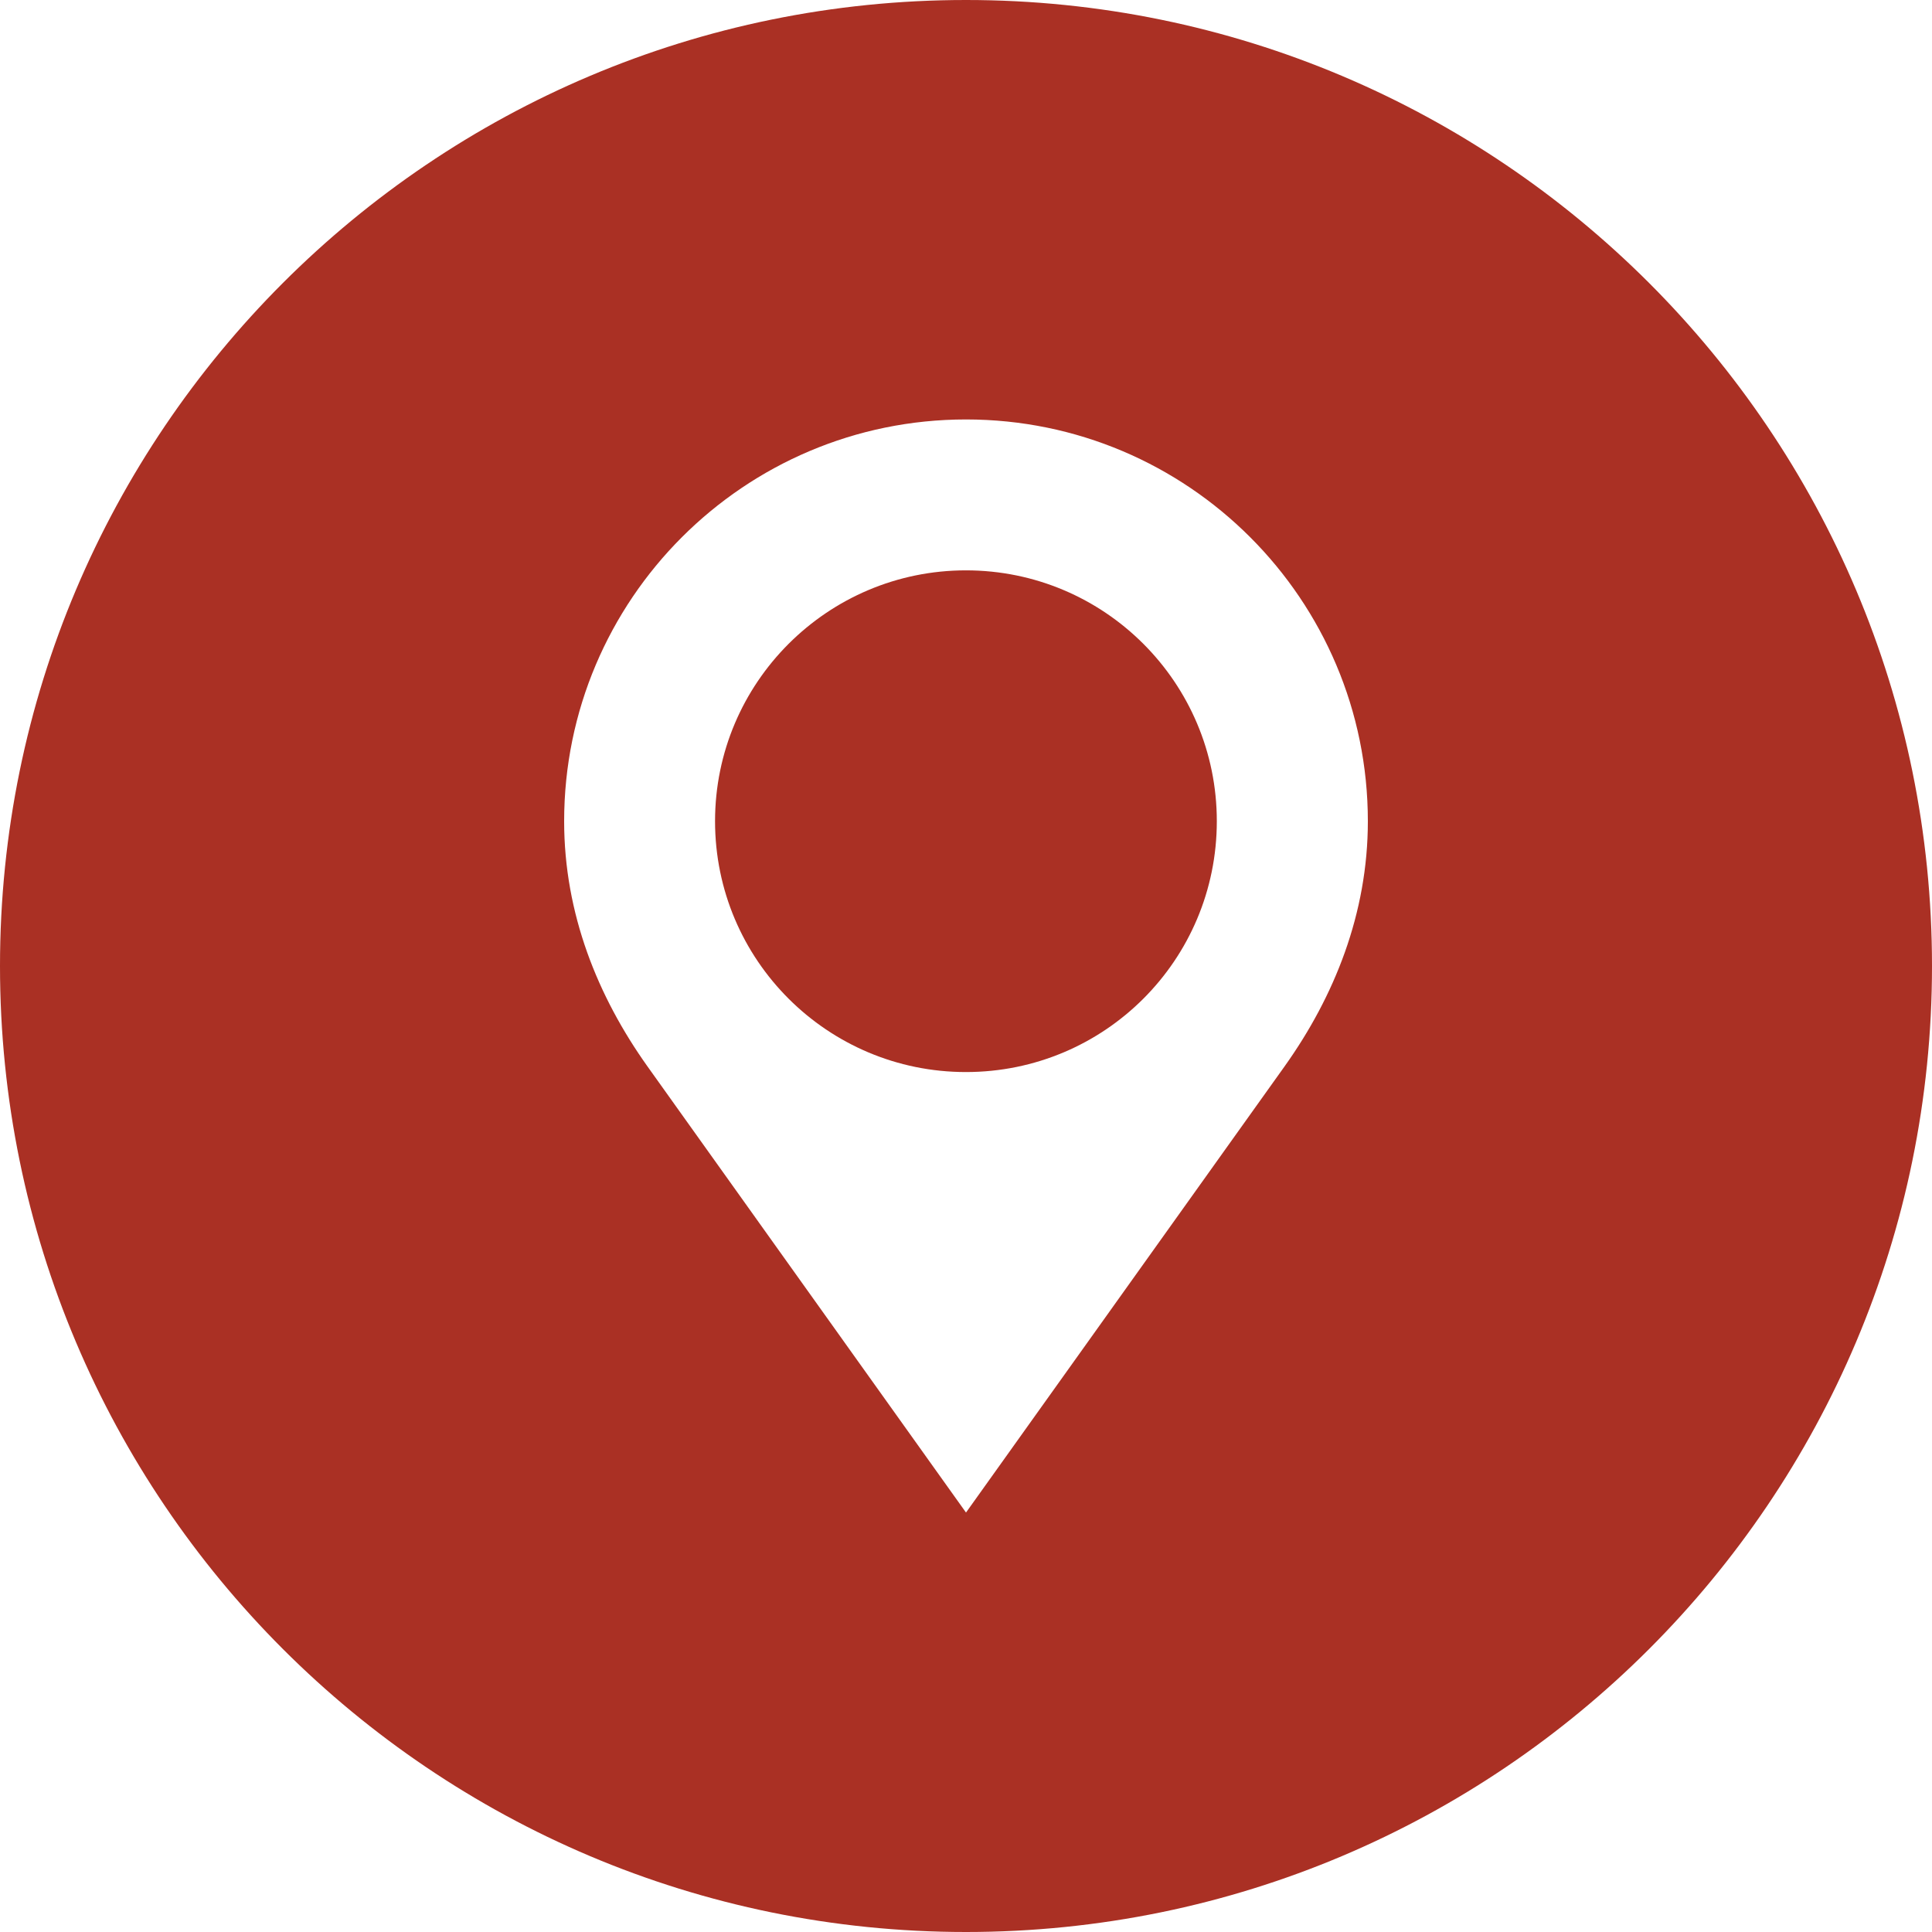
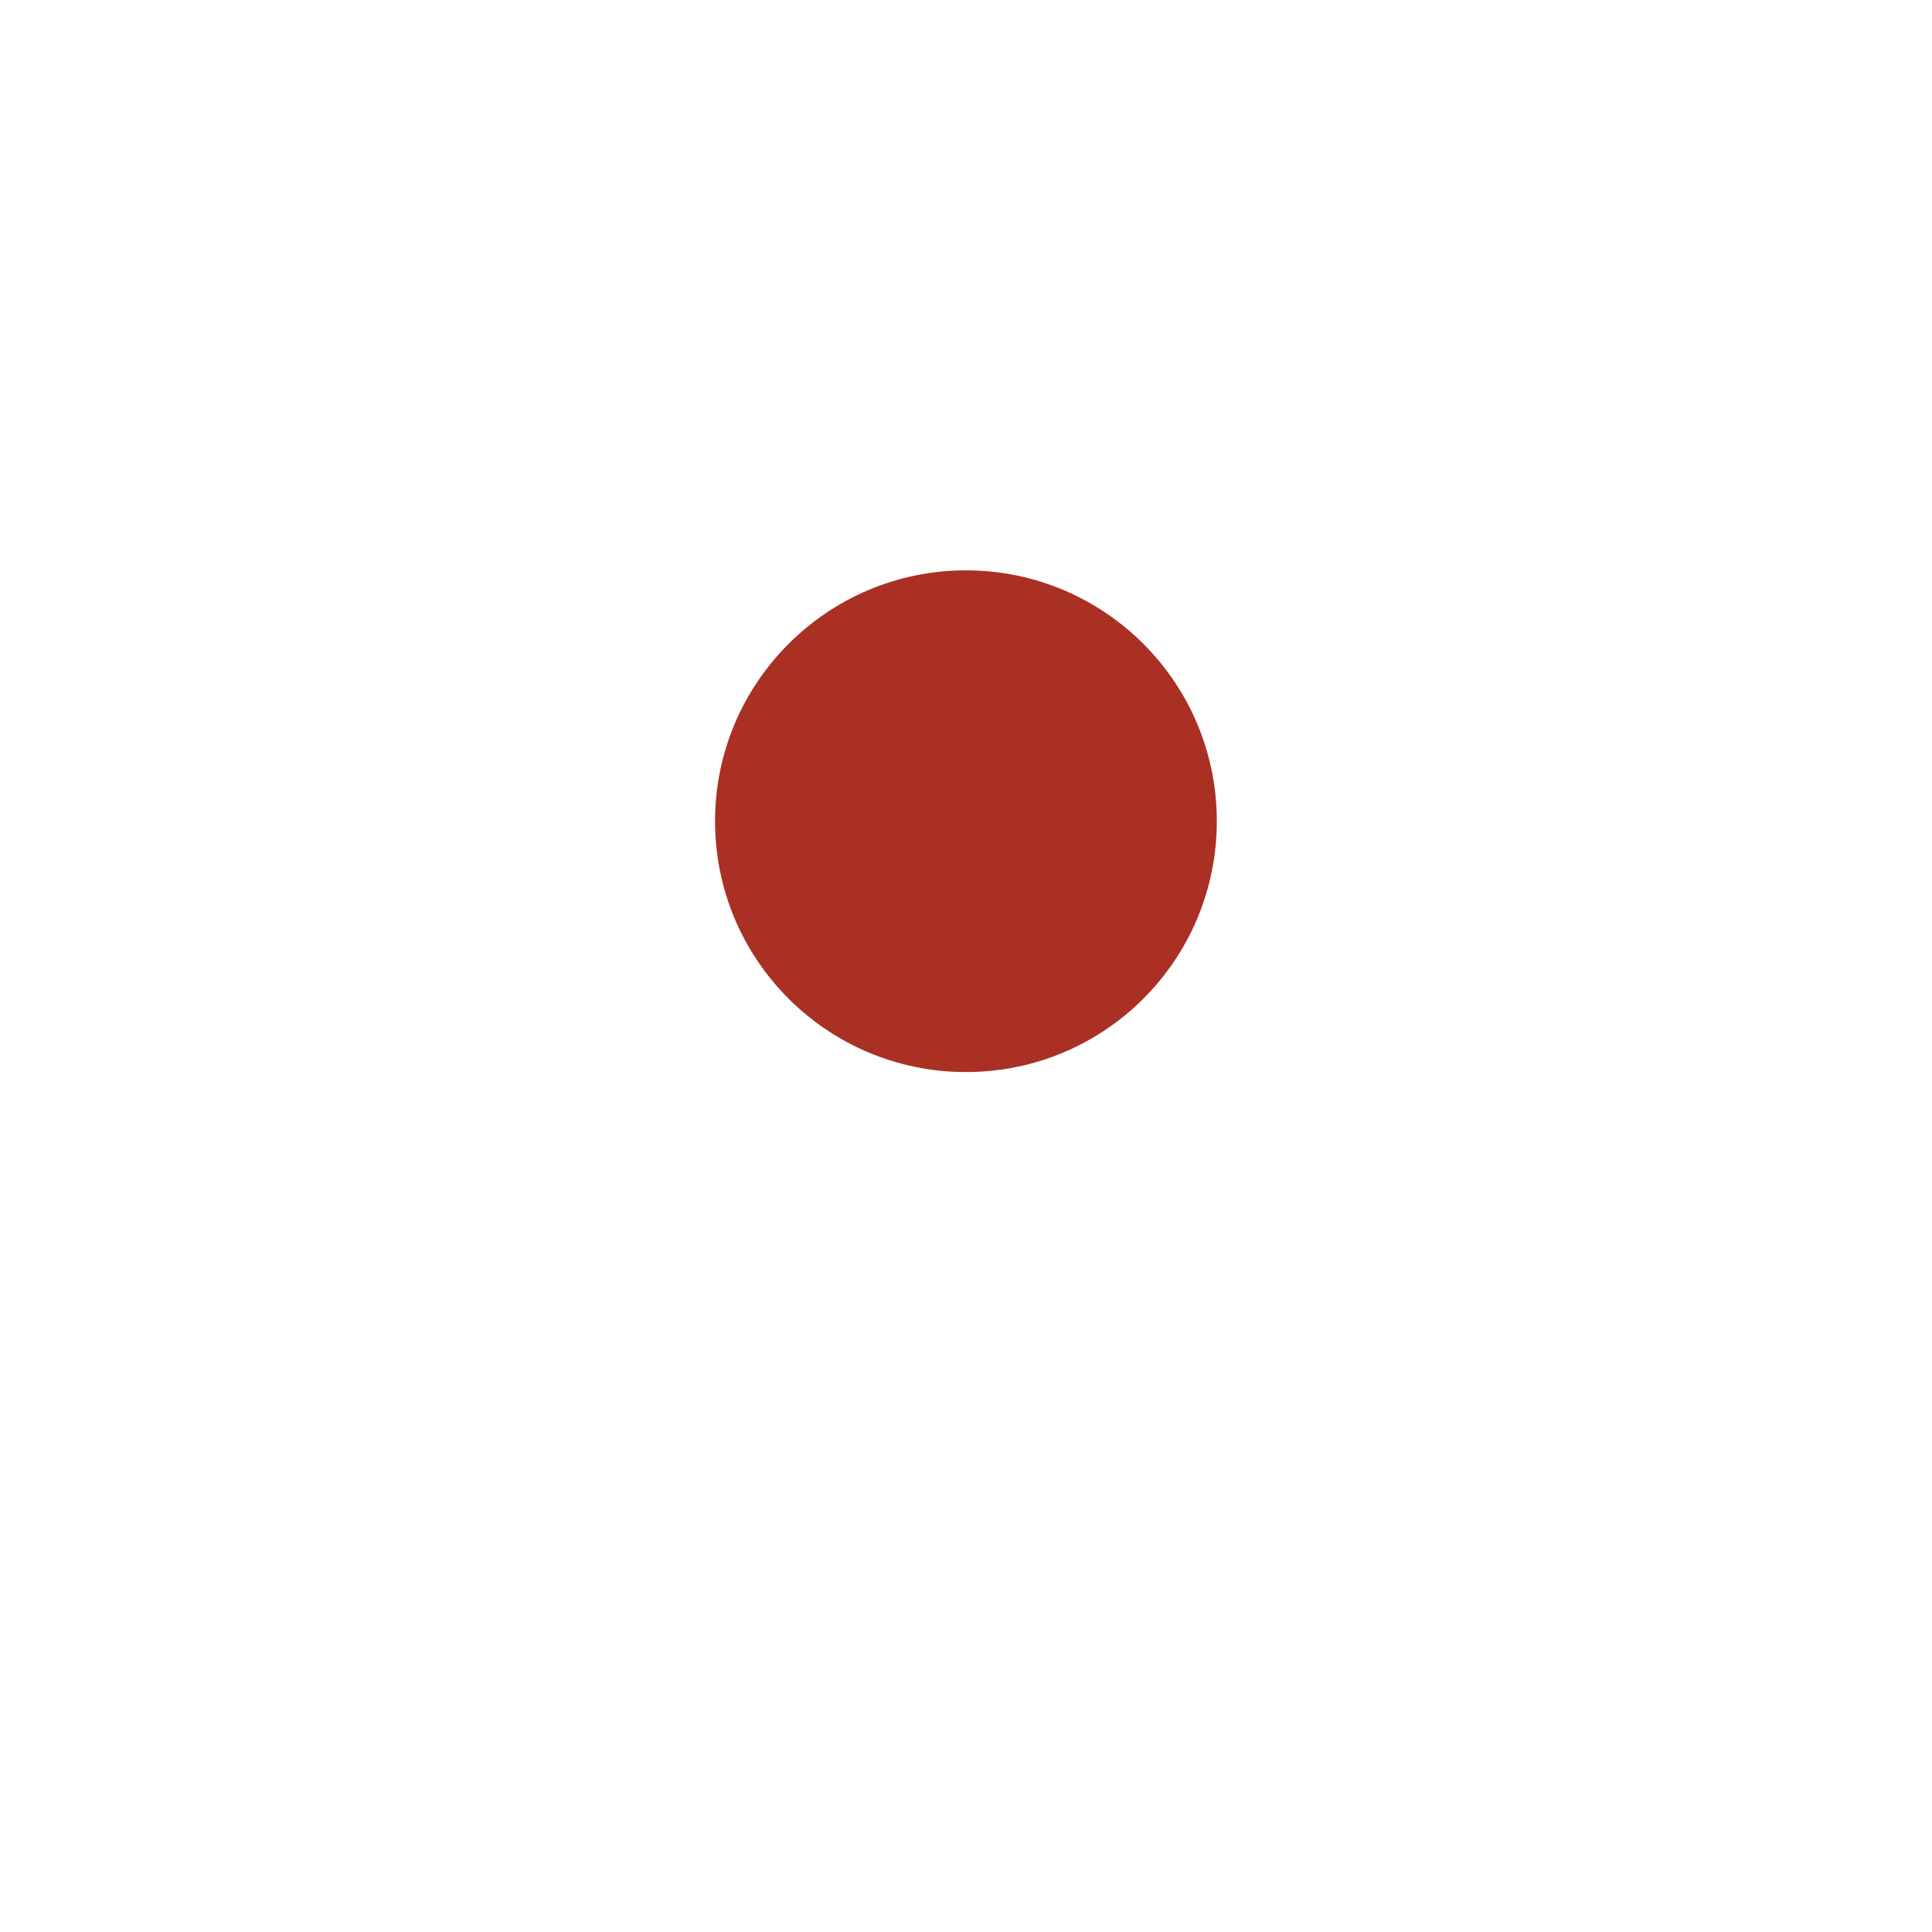
<svg xmlns="http://www.w3.org/2000/svg" width="28" height="28" viewBox="0 0 28 28" fill="none">
  <path d="M13.999 8.266C11.993 8.266 10.363 9.895 10.363 11.901C10.363 13.913 11.993 15.537 13.999 15.537C16.009 15.537 17.635 13.913 17.635 11.901C17.635 9.895 16.009 8.266 13.999 8.266Z" fill="#AA3024" />
-   <path d="M14 0C6.268 0 0 6.268 0 14C0 21.732 6.268 28 14 28C21.732 28 28 21.732 28 14C28 6.268 21.732 0 14 0ZM18.619 15.452C14 21.921 14 21.921 14 21.921C14 21.921 14 21.921 9.382 15.453C8.664 14.444 8.176 13.244 8.176 11.902C8.176 8.689 10.785 6.079 14 6.079C17.218 6.079 19.824 8.689 19.824 11.902C19.824 13.24 19.337 14.444 18.619 15.452Z" fill="#AA3024" />
</svg>